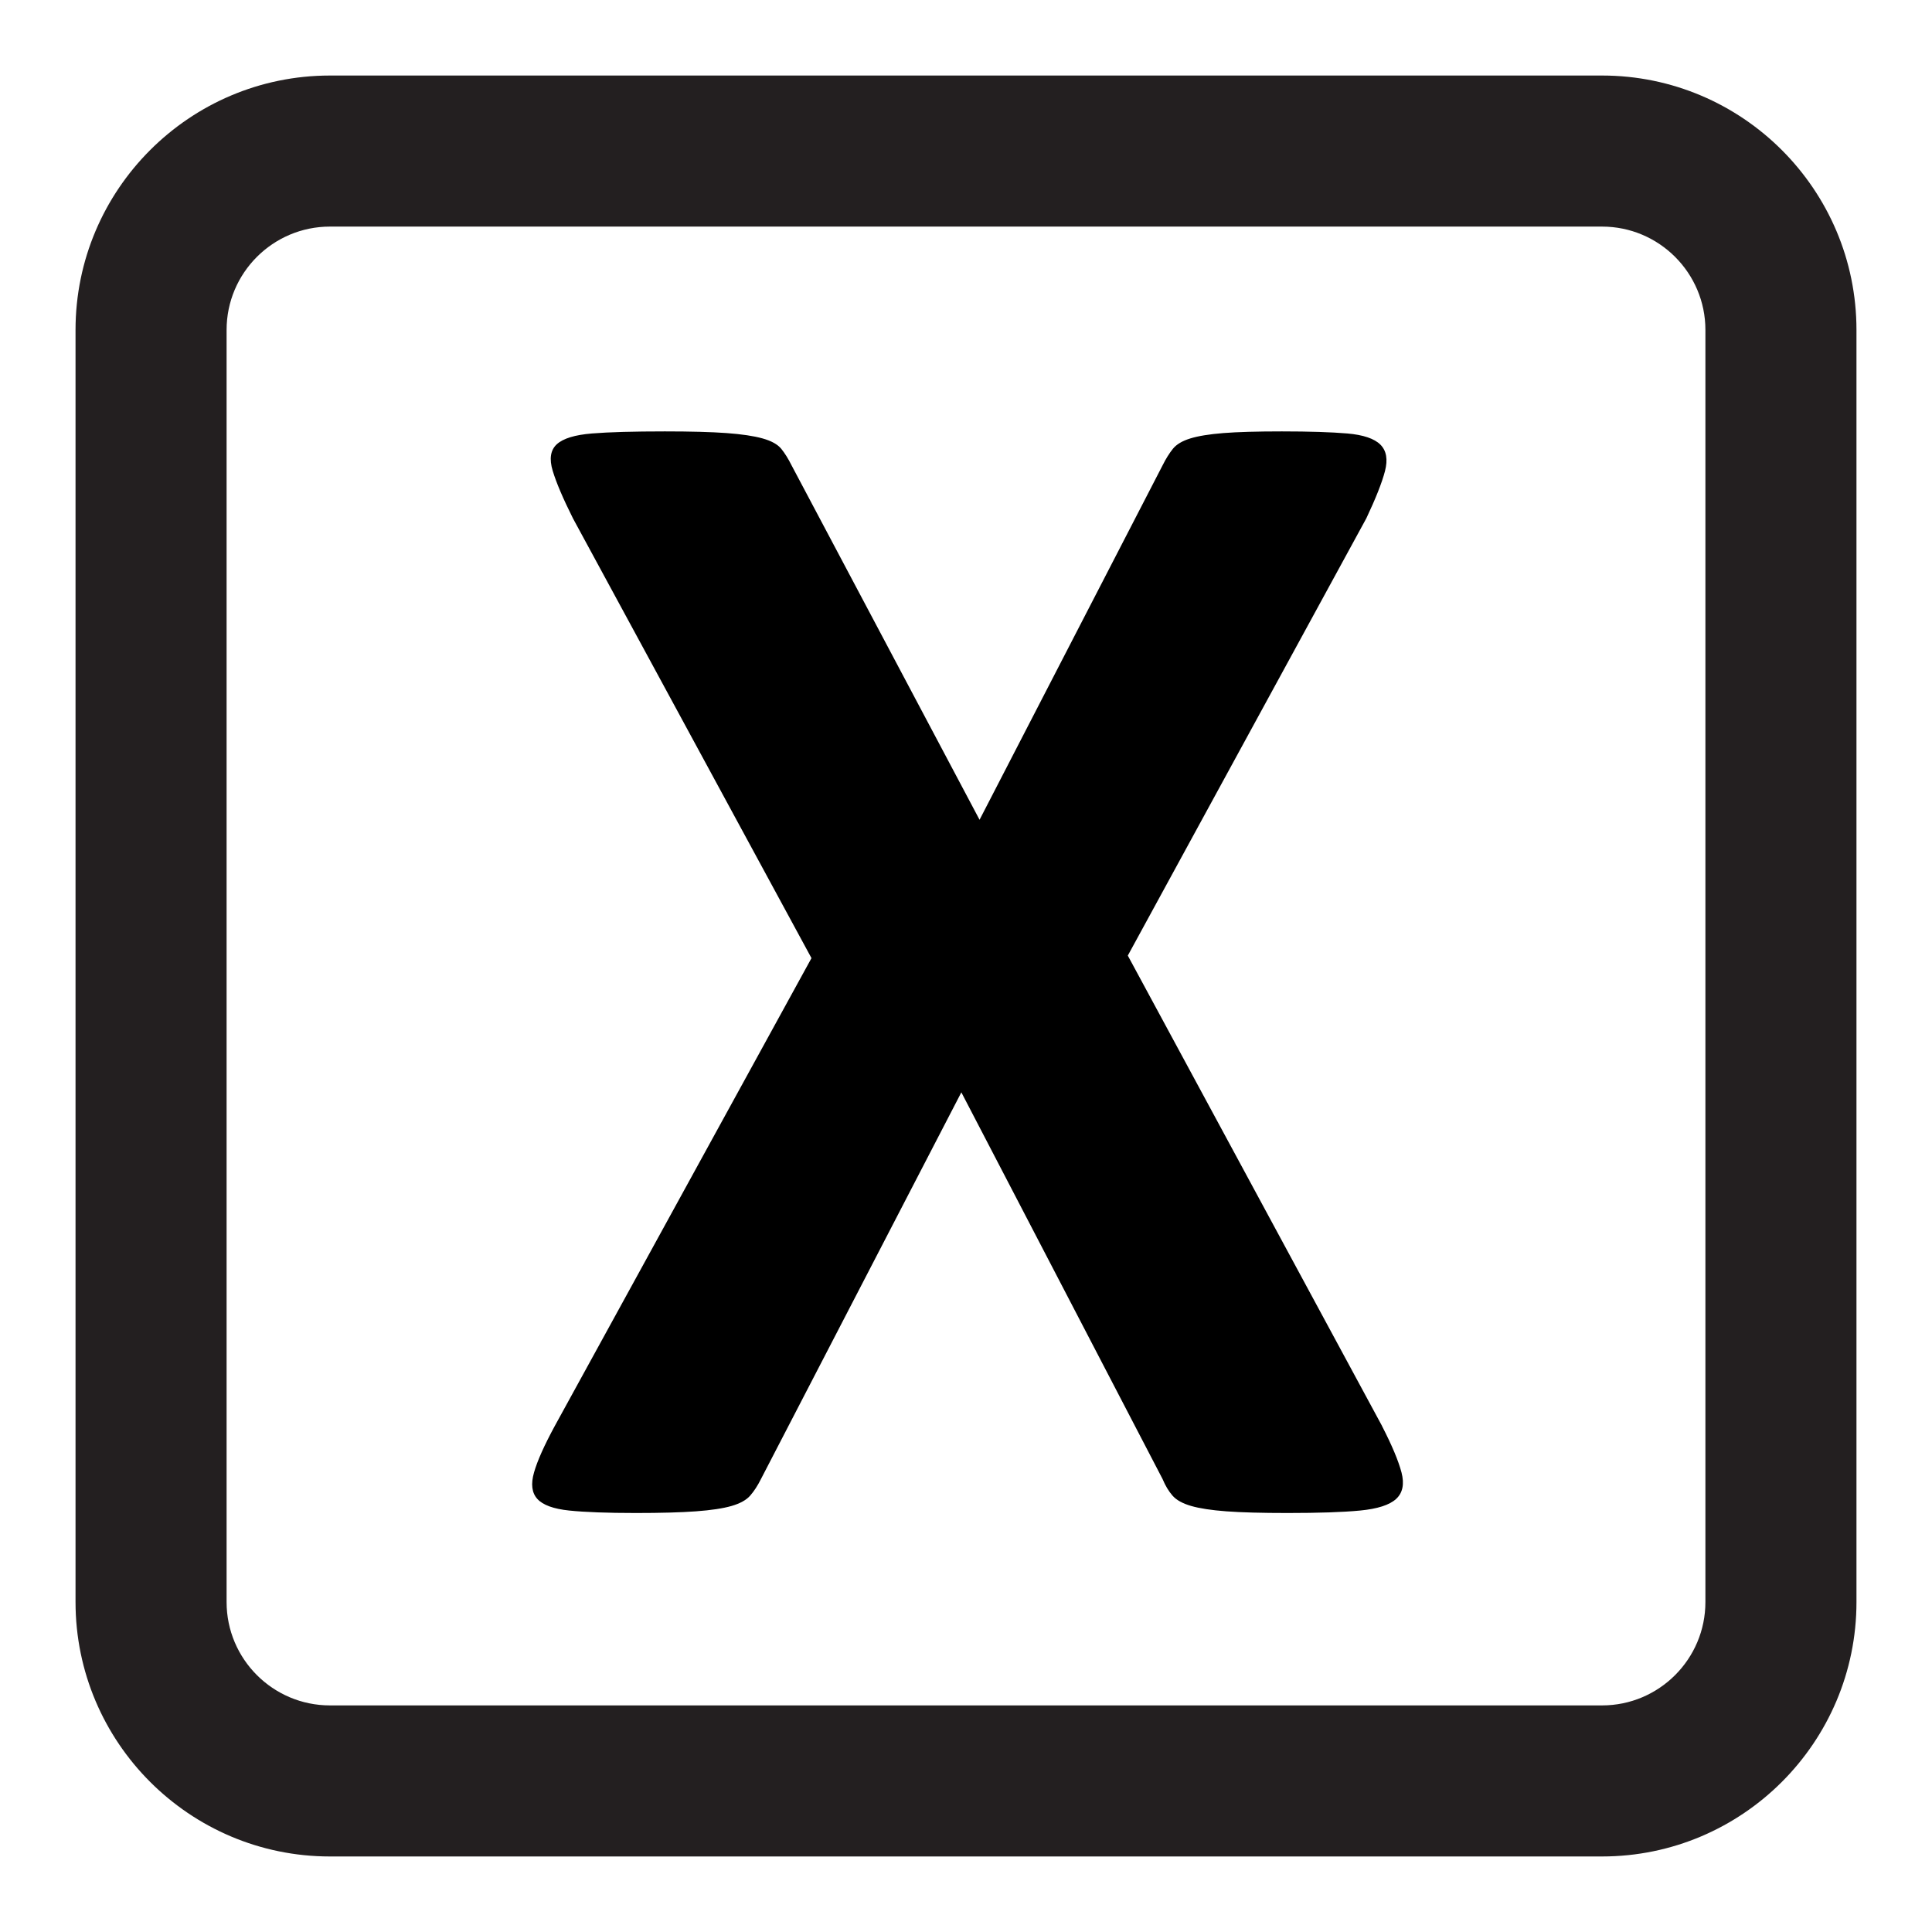
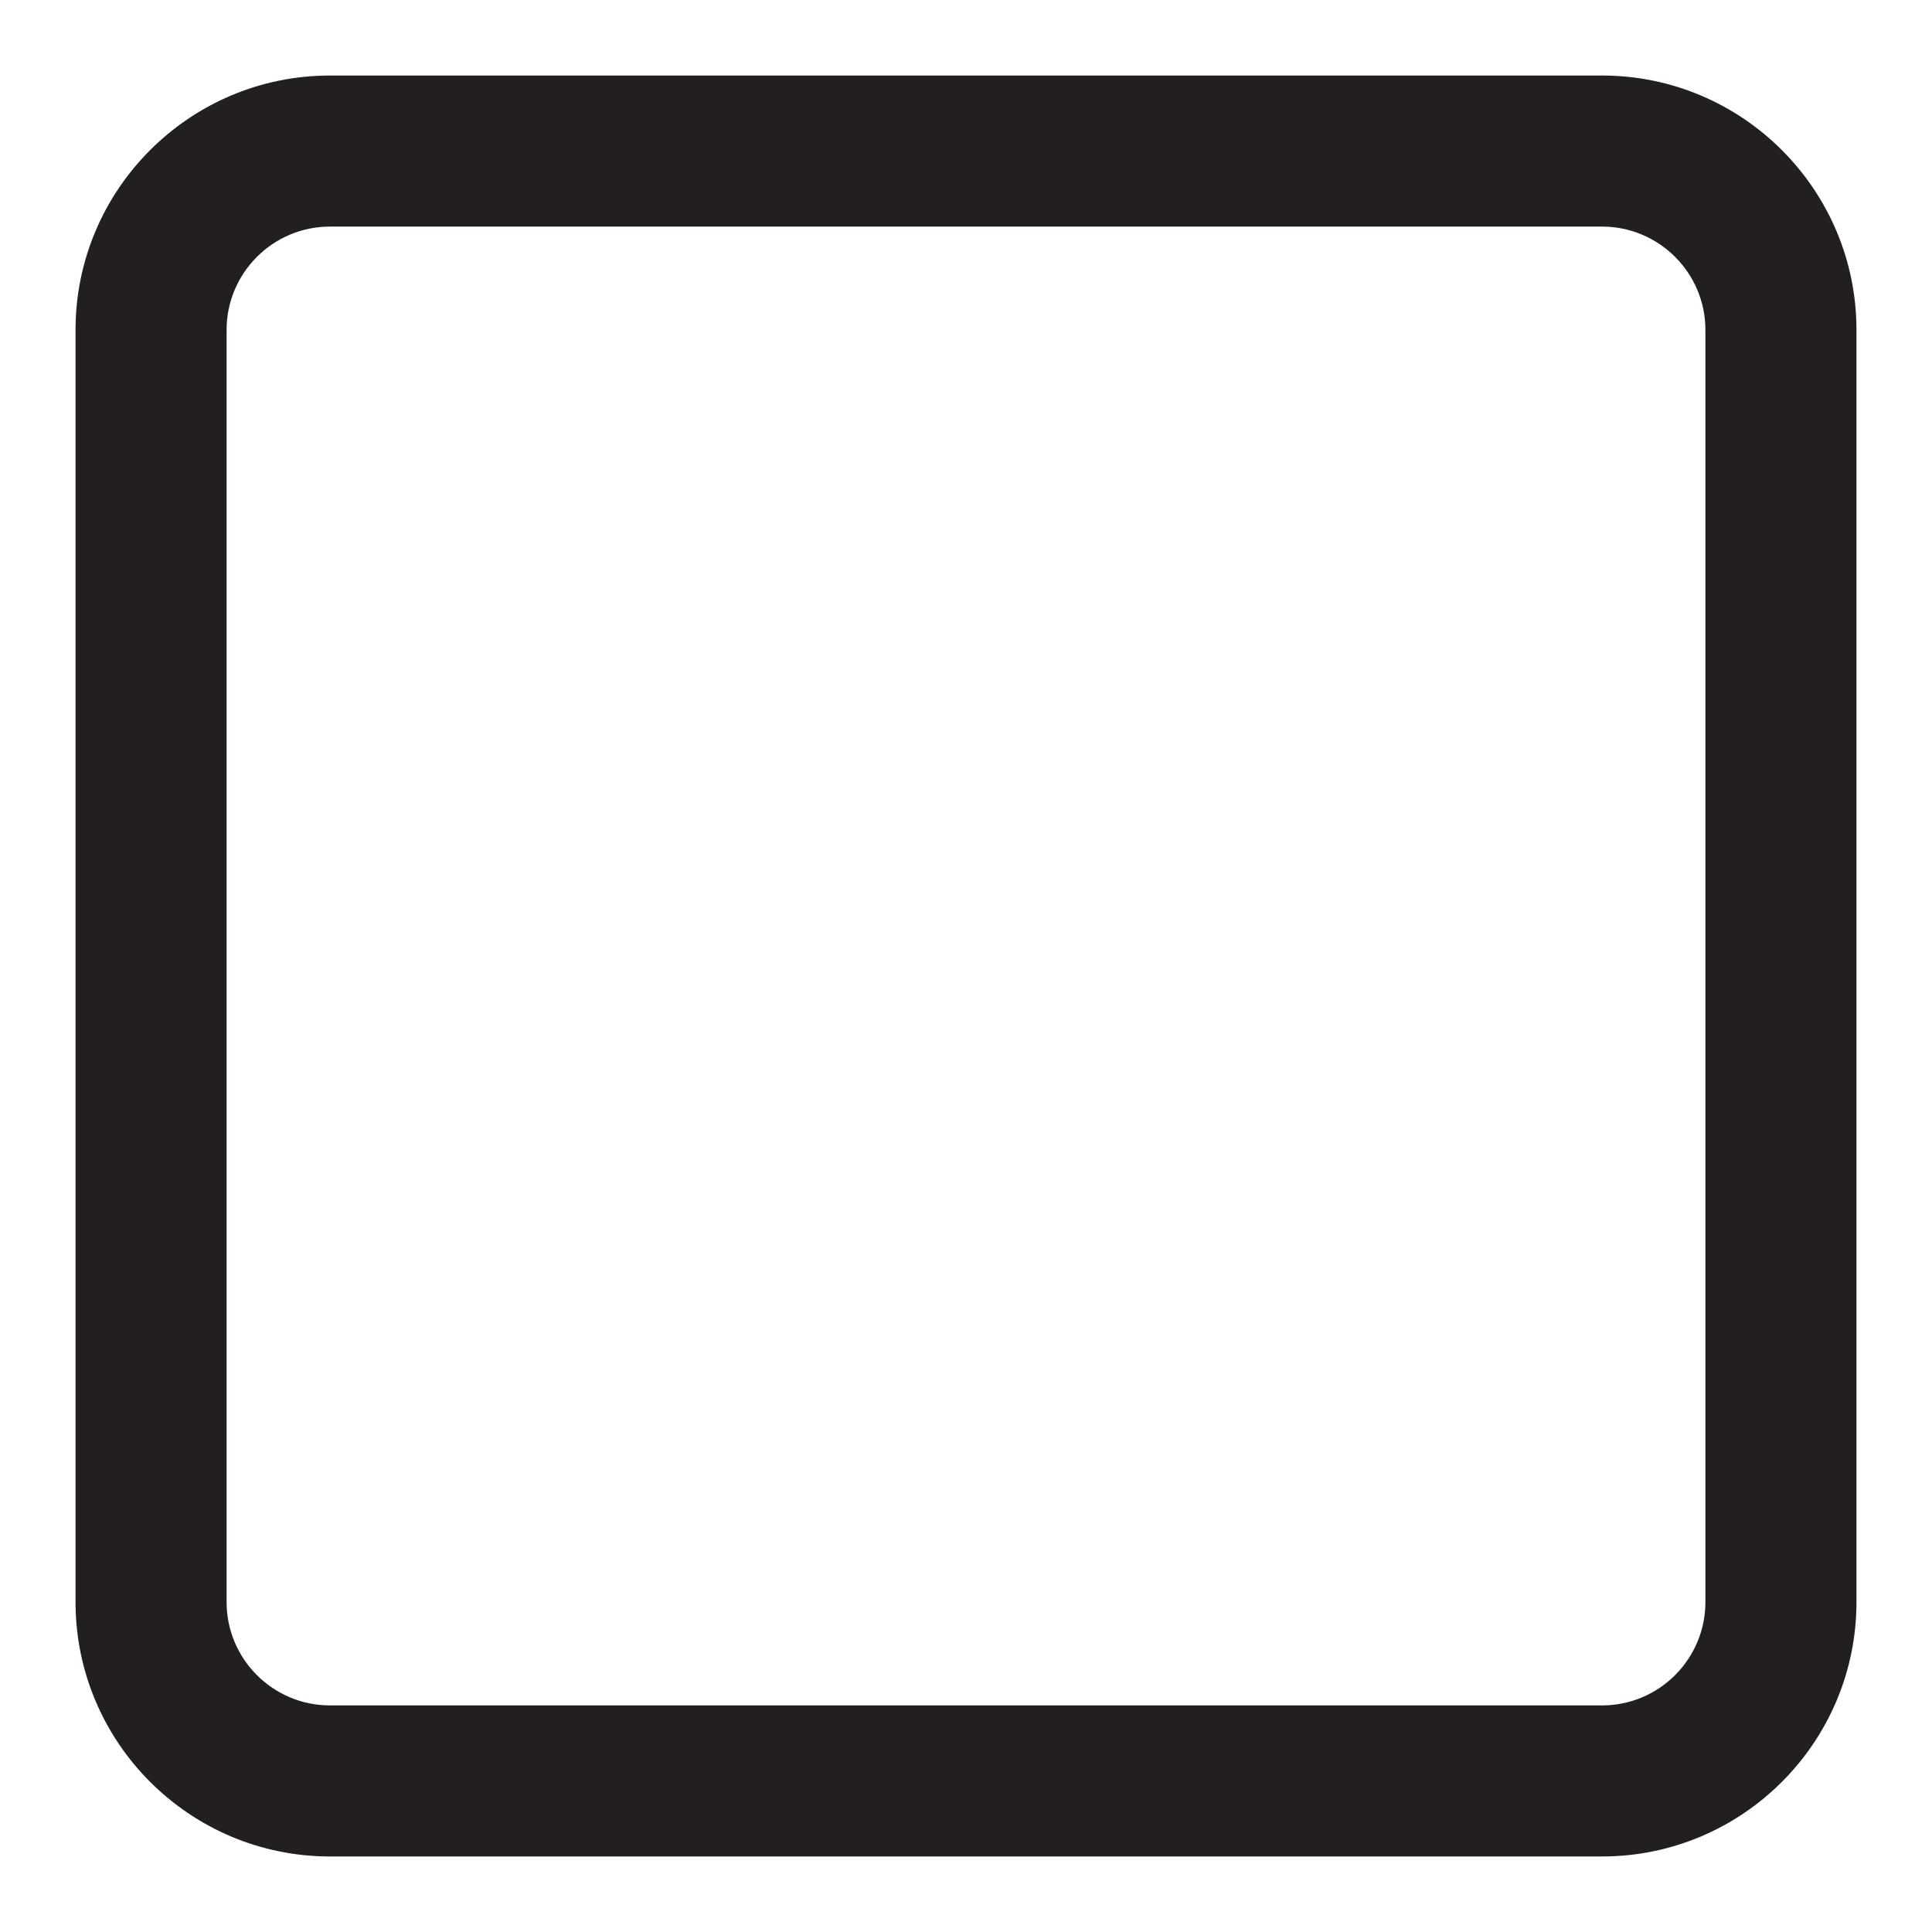
<svg xmlns="http://www.w3.org/2000/svg" id="Layer_1" data-name="Layer 1" viewBox="0 0 486 486">
  <path d="M403,57c14.34,0,26,11.66,26,26V403c0,14.34-11.66,26-26,26H83c-14.34,0-26-11.66-26-26V83c0-14.34,11.66-26,26-26H403m0-38H83c-35.3,0-64,28.7-64,64V403c0,35.3,28.7,64,64,64H403c35.3,0,64-28.7,64-64V83c0-35.3-28.7-64-64-64h0Z" style="fill: #231f20;" />
-   <path d="M347.65,358.72c2.5,4.86,4.13,8.75,4.9,11.67,.76,2.92,.31,5.14-1.35,6.67-1.67,1.53-4.69,2.5-9.06,2.92-4.38,.42-10.45,.62-18.23,.62-6.53,0-11.67-.14-15.42-.42-3.75-.28-6.7-.73-8.85-1.35-2.15-.62-3.72-1.49-4.69-2.6-.97-1.11-1.81-2.5-2.5-4.17l-50.62-97.28-50.41,97.28c-.83,1.67-1.74,3.06-2.71,4.17-.97,1.11-2.54,1.98-4.69,2.6-2.15,.62-5.14,1.07-8.96,1.35-3.82,.28-8.85,.42-15.1,.42-7.22,0-12.81-.21-16.77-.62s-6.63-1.39-8.02-2.92c-1.39-1.53-1.67-3.75-.83-6.67,.83-2.92,2.57-6.8,5.21-11.67l64.58-117.7-60-110.62c-2.5-5-4.2-8.99-5.1-11.98-.9-2.98-.56-5.21,1.04-6.67,1.6-1.46,4.55-2.36,8.85-2.71,4.3-.35,10.42-.52,18.33-.52,6.53,0,11.7,.14,15.52,.42,3.82,.28,6.84,.73,9.06,1.35,2.22,.62,3.78,1.49,4.69,2.6,.9,1.11,1.77,2.5,2.6,4.17l47.29,89.16,46.04-89.16c.83-1.67,1.7-3.05,2.6-4.17,.9-1.11,2.36-1.98,4.38-2.6,2.01-.62,4.79-1.07,8.33-1.35,3.54-.28,8.44-.42,14.69-.42,6.94,0,12.43,.18,16.46,.52,4.03,.35,6.8,1.29,8.33,2.81,1.53,1.53,1.91,3.75,1.15,6.67-.76,2.92-2.33,6.87-4.69,11.87l-60,109.99,63.95,118.32Z" />
</svg>